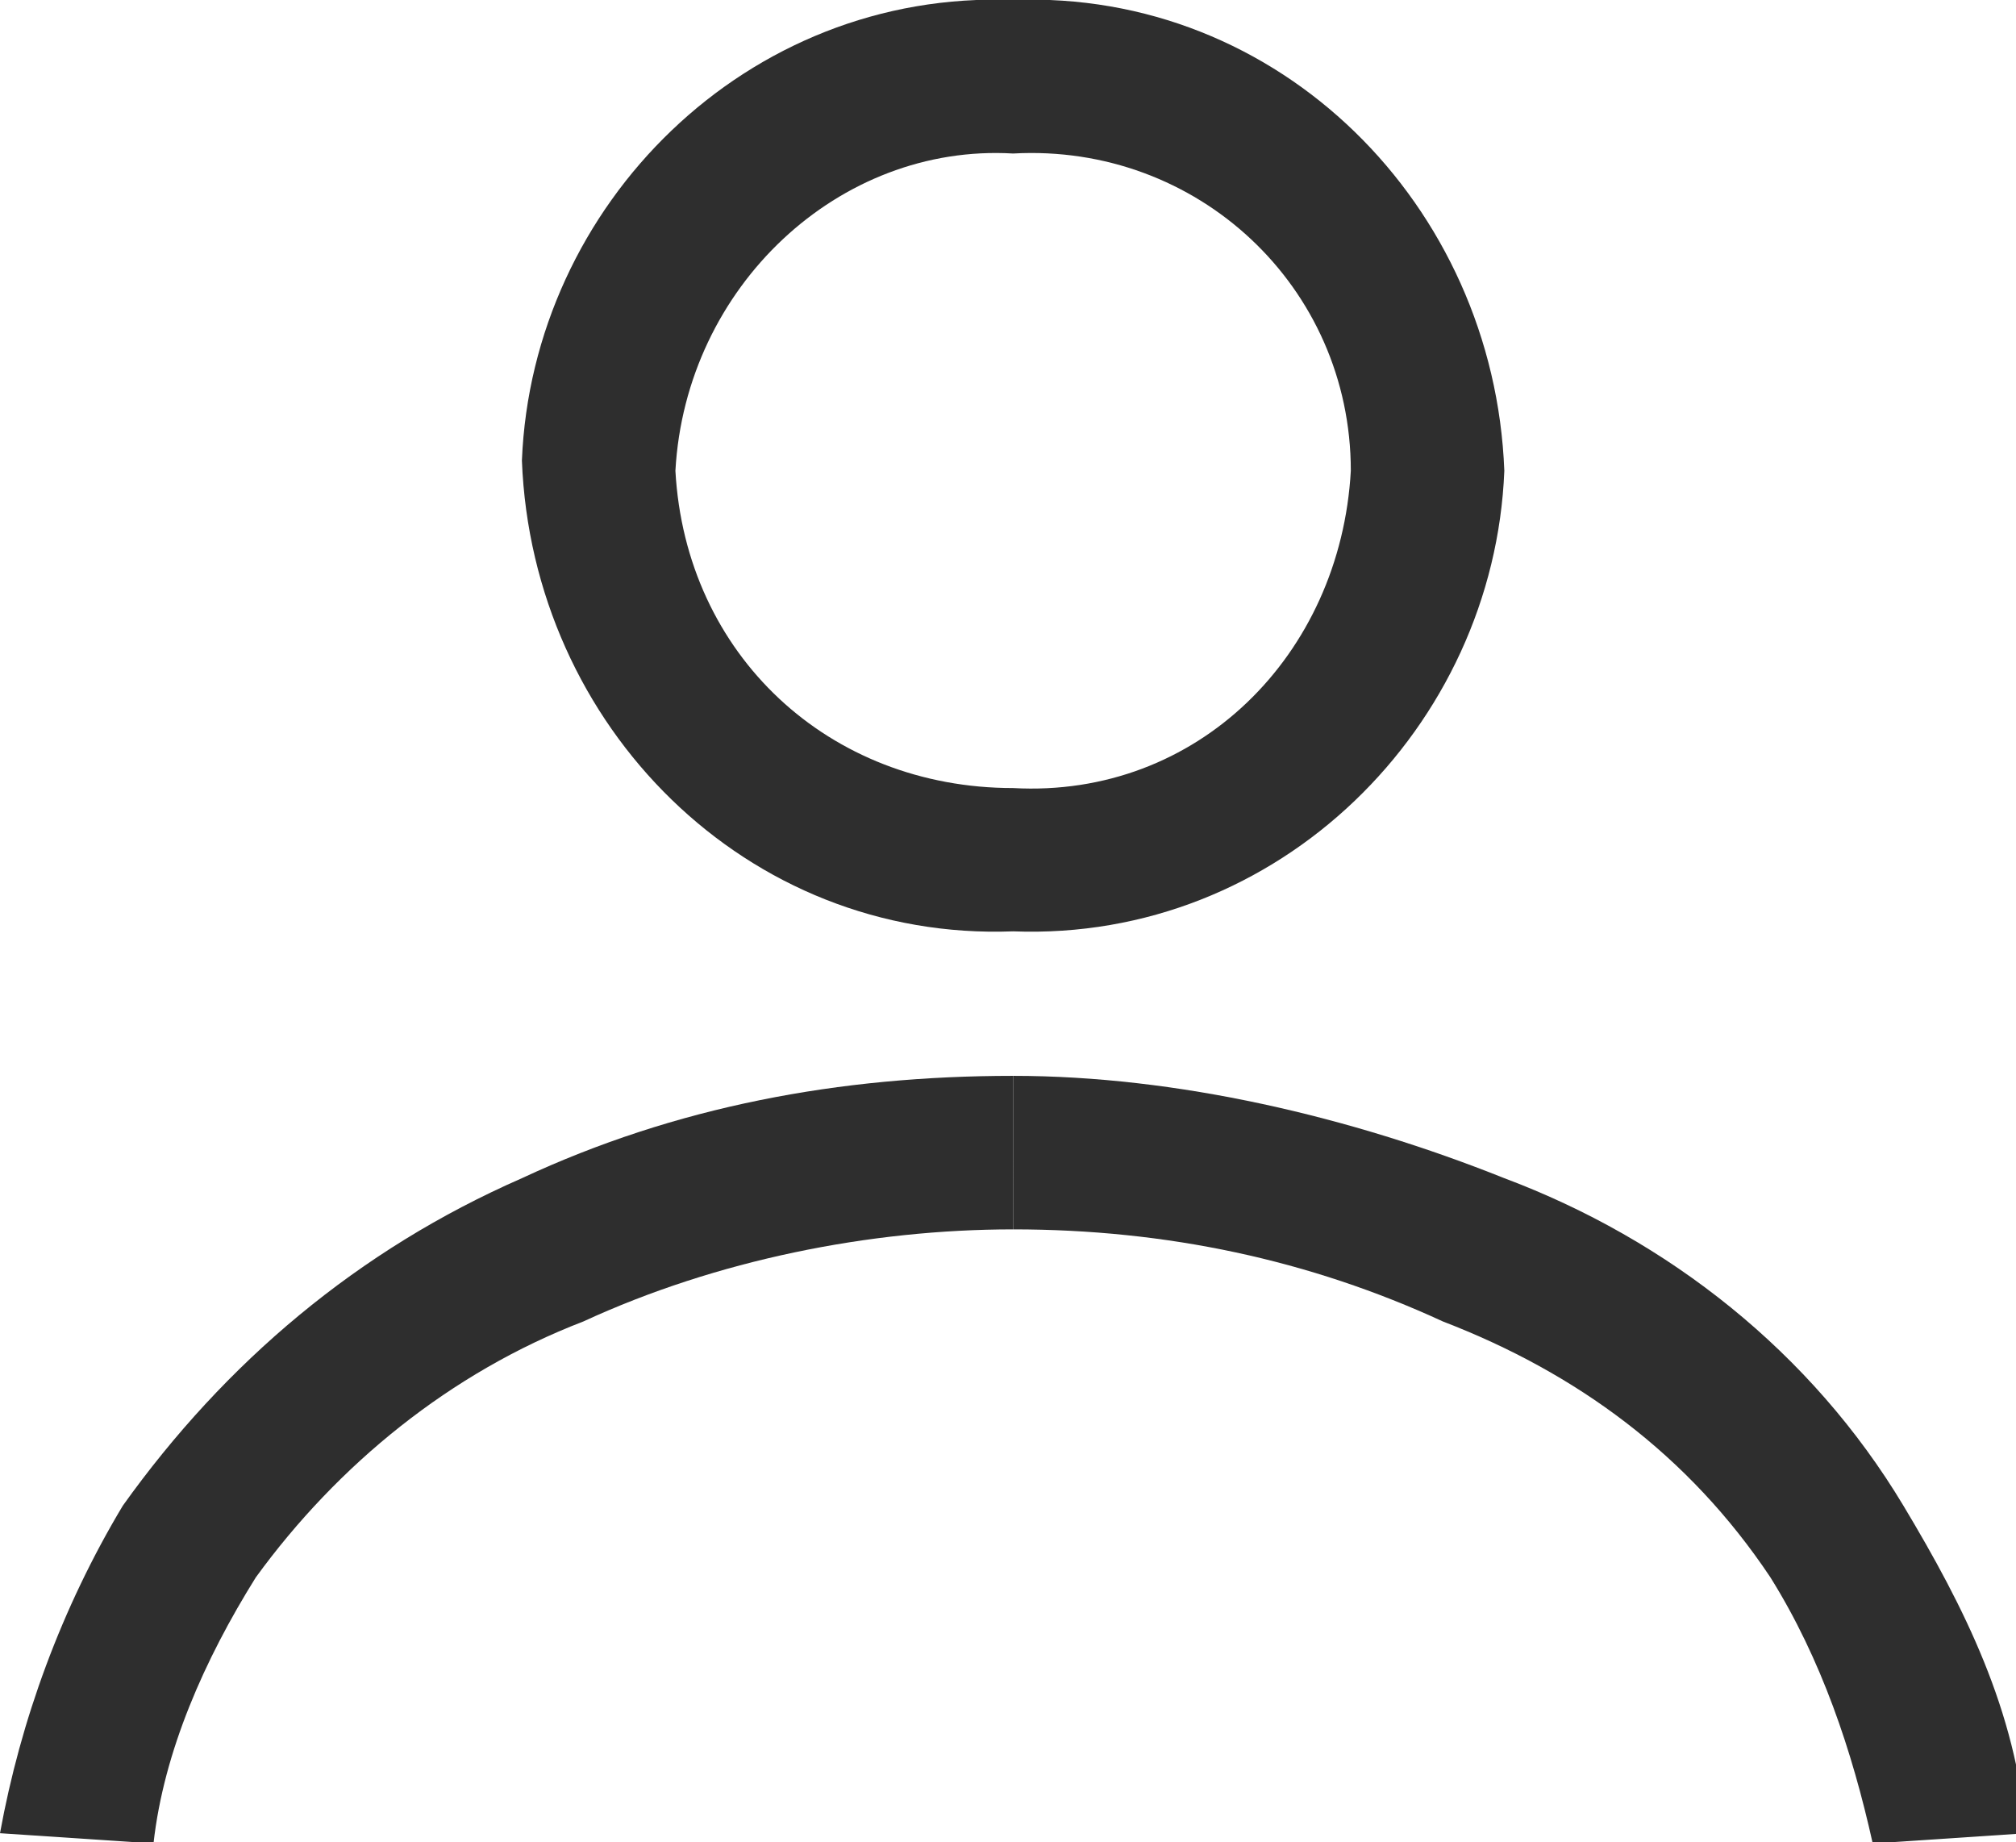
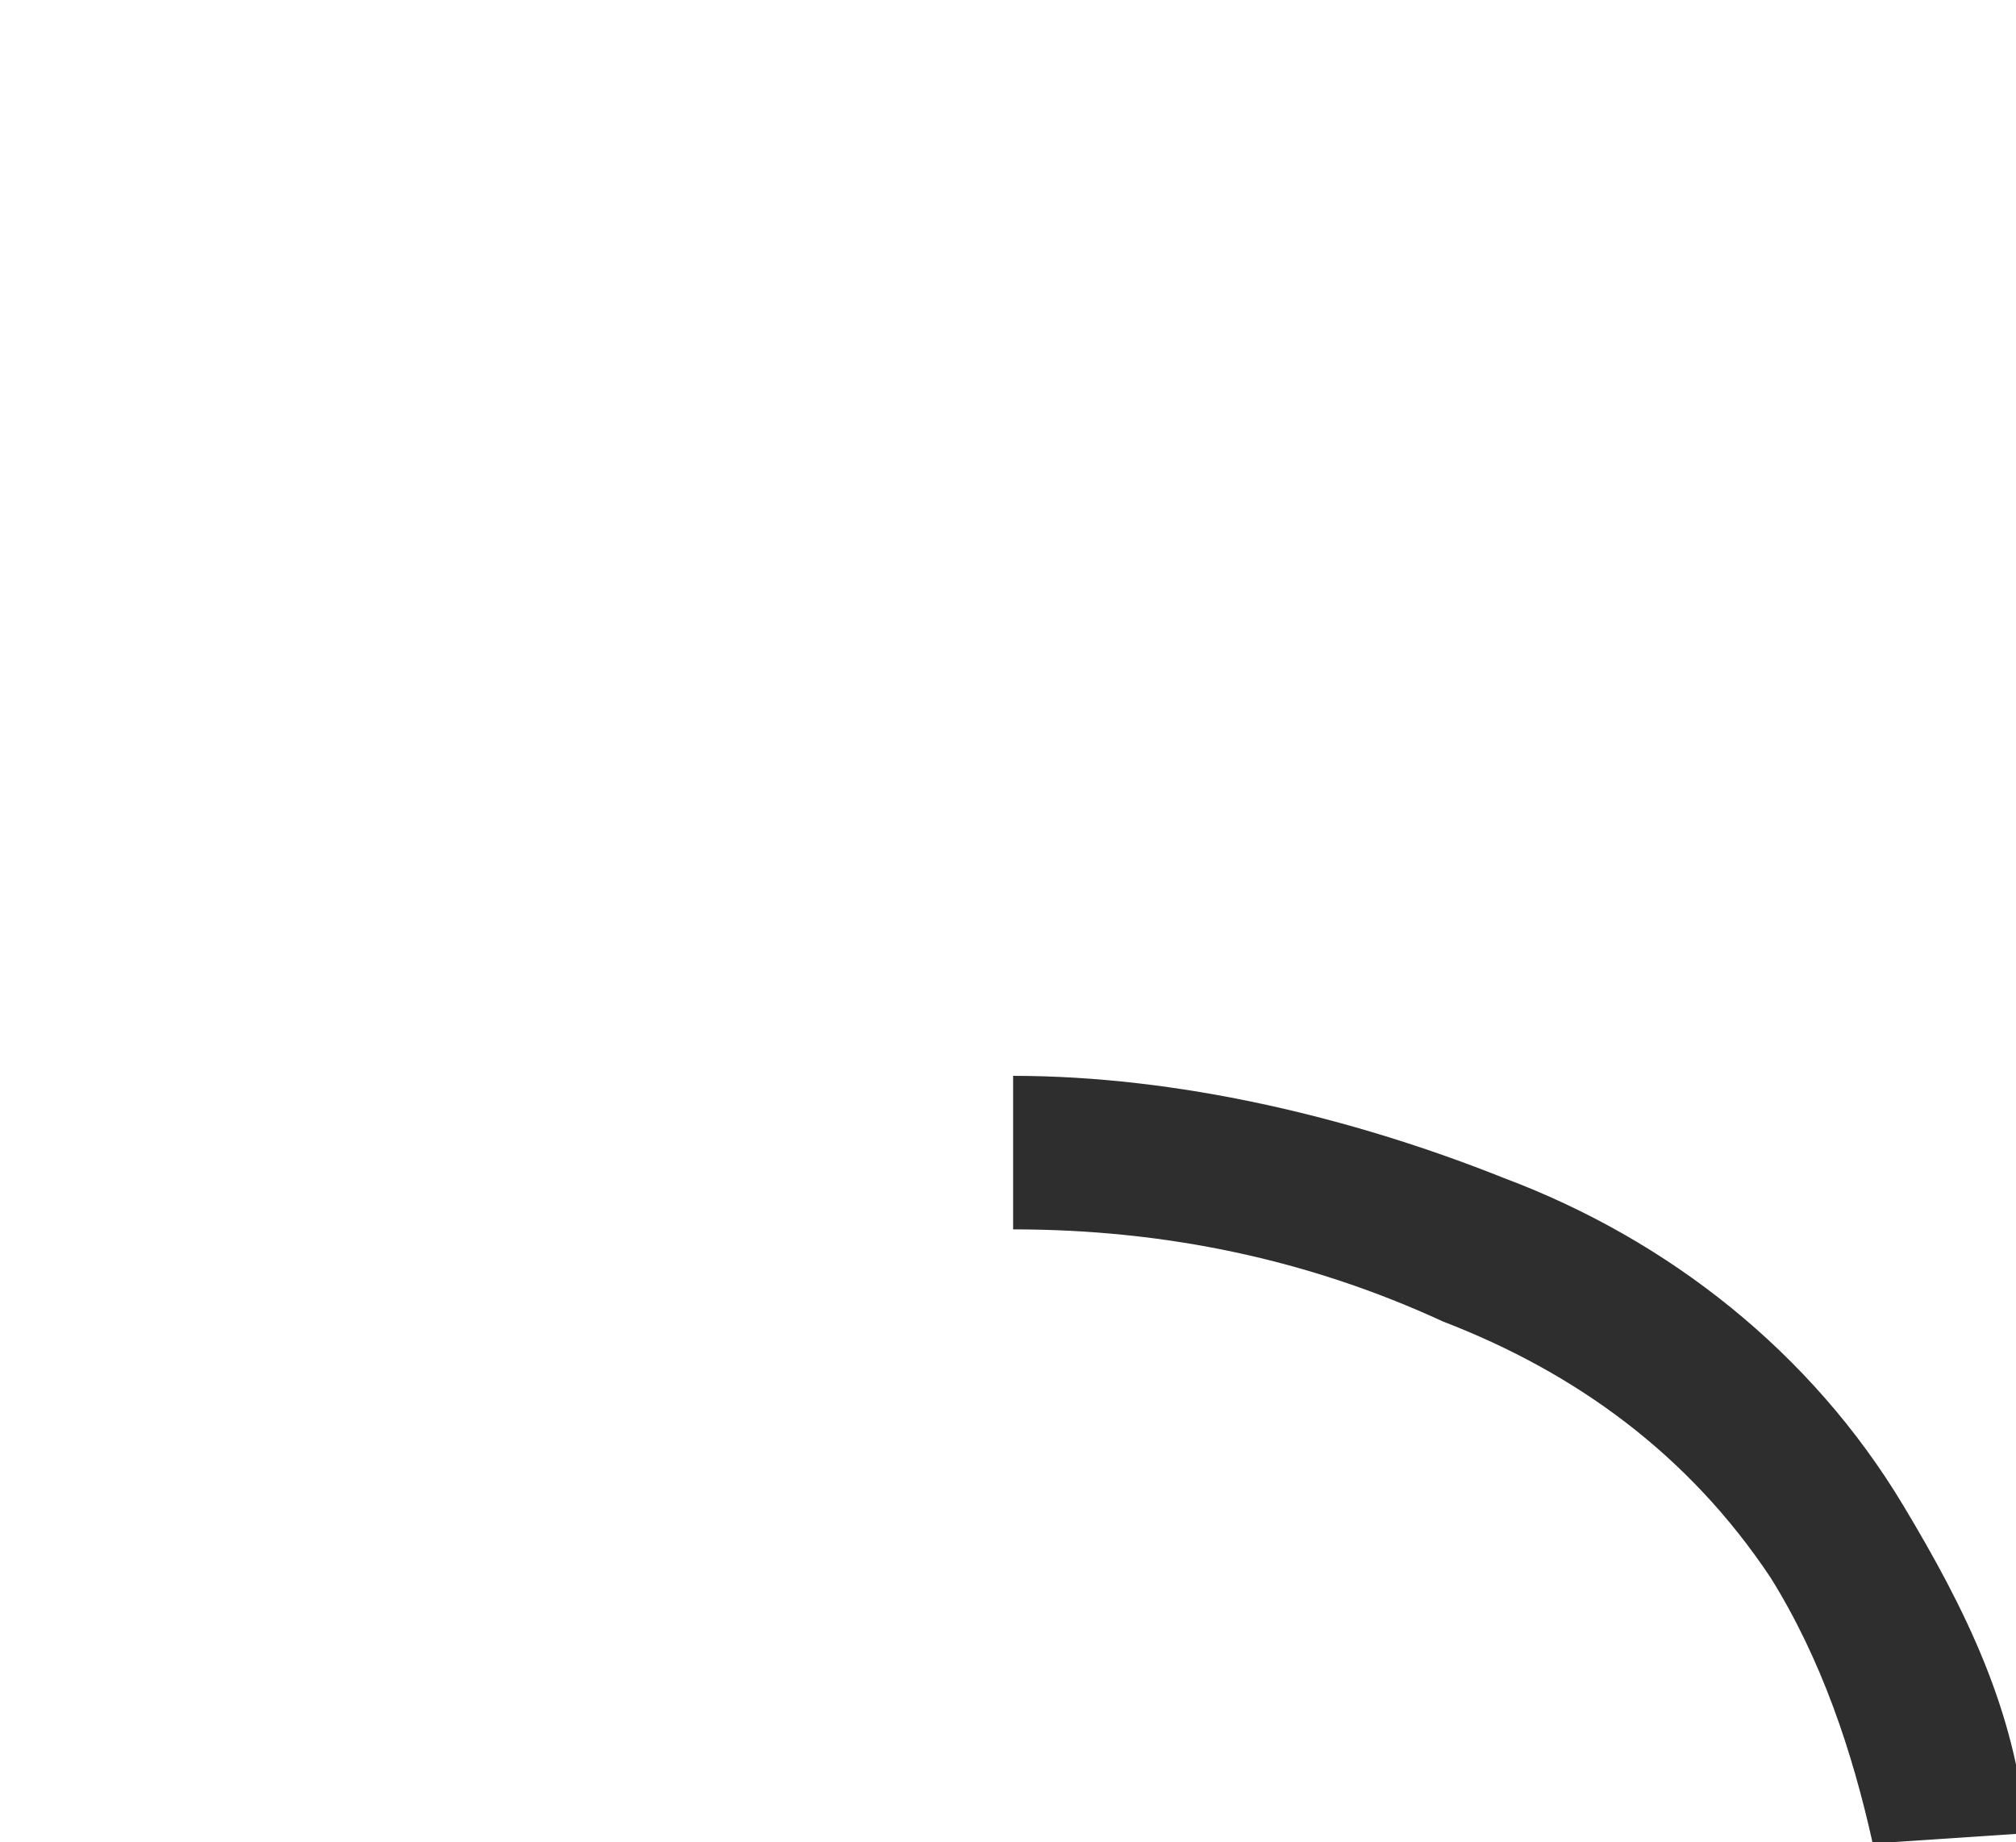
<svg xmlns="http://www.w3.org/2000/svg" version="1.1" id="Layer_1" x="0px" y="0px" viewBox="0 0 19.7 18" style="enable-background:new 0 0 19.7 18;" xml:space="preserve">
  <style type="text/css">
	.st0{fill:#2E2E2E;}
</style>
  <g transform="translate(0 10.512)">
-     <path class="st0" d="M1.5,7.5L1.5,7.5L0,7.4c0.2-1.1,0.6-2.2,1.2-3.2c1-1.4,2.3-2.5,3.9-3.2c1.5-0.7,3.1-1,4.8-1v1.5   c-1.4,0-2.9,0.3-4.2,0.9C4.4,2.9,3.3,3.8,2.5,4.9C2,5.7,1.6,6.6,1.5,7.5z" />
    <path class="st0" d="M18.3,7.5c-0.2-0.9-0.5-1.8-1-2.6c-0.8-1.2-1.9-2-3.2-2.5c-1.3-0.6-2.7-0.9-4.2-0.9V0c1.6,0,3.3,0.4,4.8,1   c1.6,0.6,3,1.7,3.9,3.2c0.6,1,1.1,2,1.2,3.2L18.3,7.5L18.3,7.5z" />
  </g>
-   <path class="st0" d="M9.9,9.1c-2.6,0.1-4.7-2-4.8-4.6C5.2,2,7.3-0.1,9.9,0c2.6-0.1,4.7,2,4.8,4.6C14.6,7.1,12.5,9.2,9.9,9.1z   M9.9,1.5C8.2,1.4,6.7,2.8,6.6,4.6c0.1,1.8,1.5,3.1,3.3,3.1c1.8,0.1,3.2-1.3,3.3-3.1C13.2,2.8,11.7,1.4,9.9,1.5z" />
</svg>